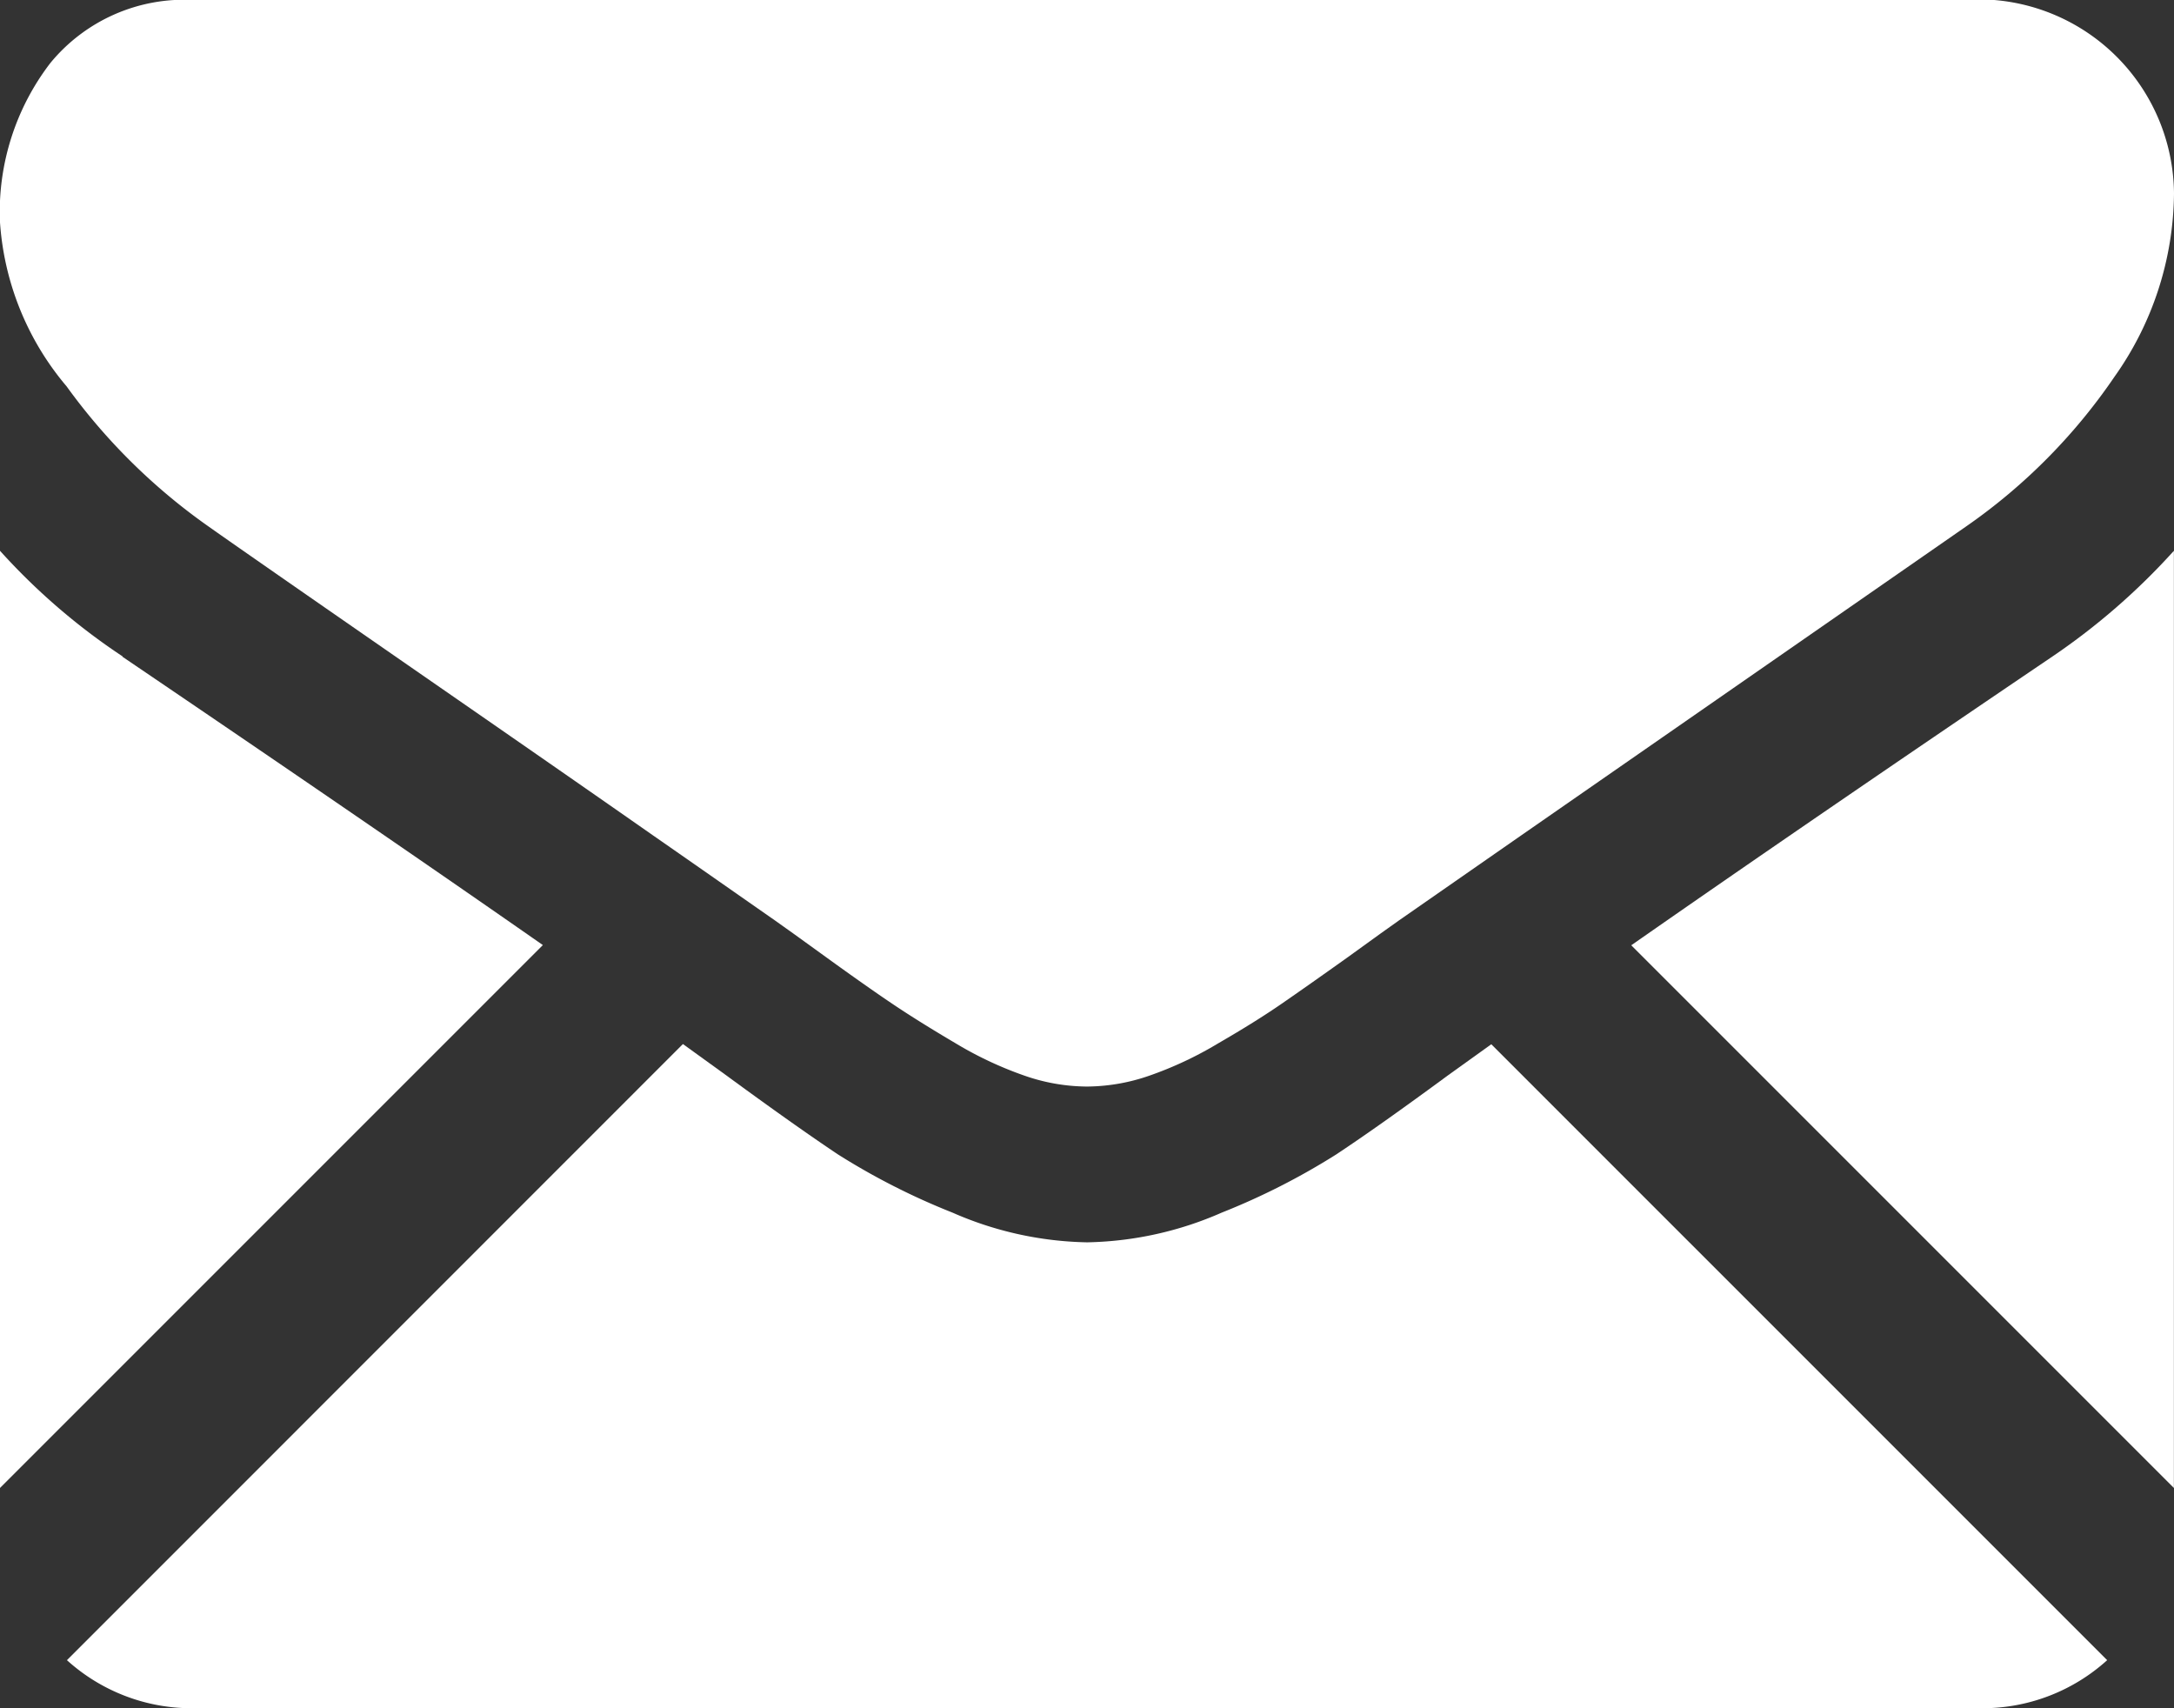
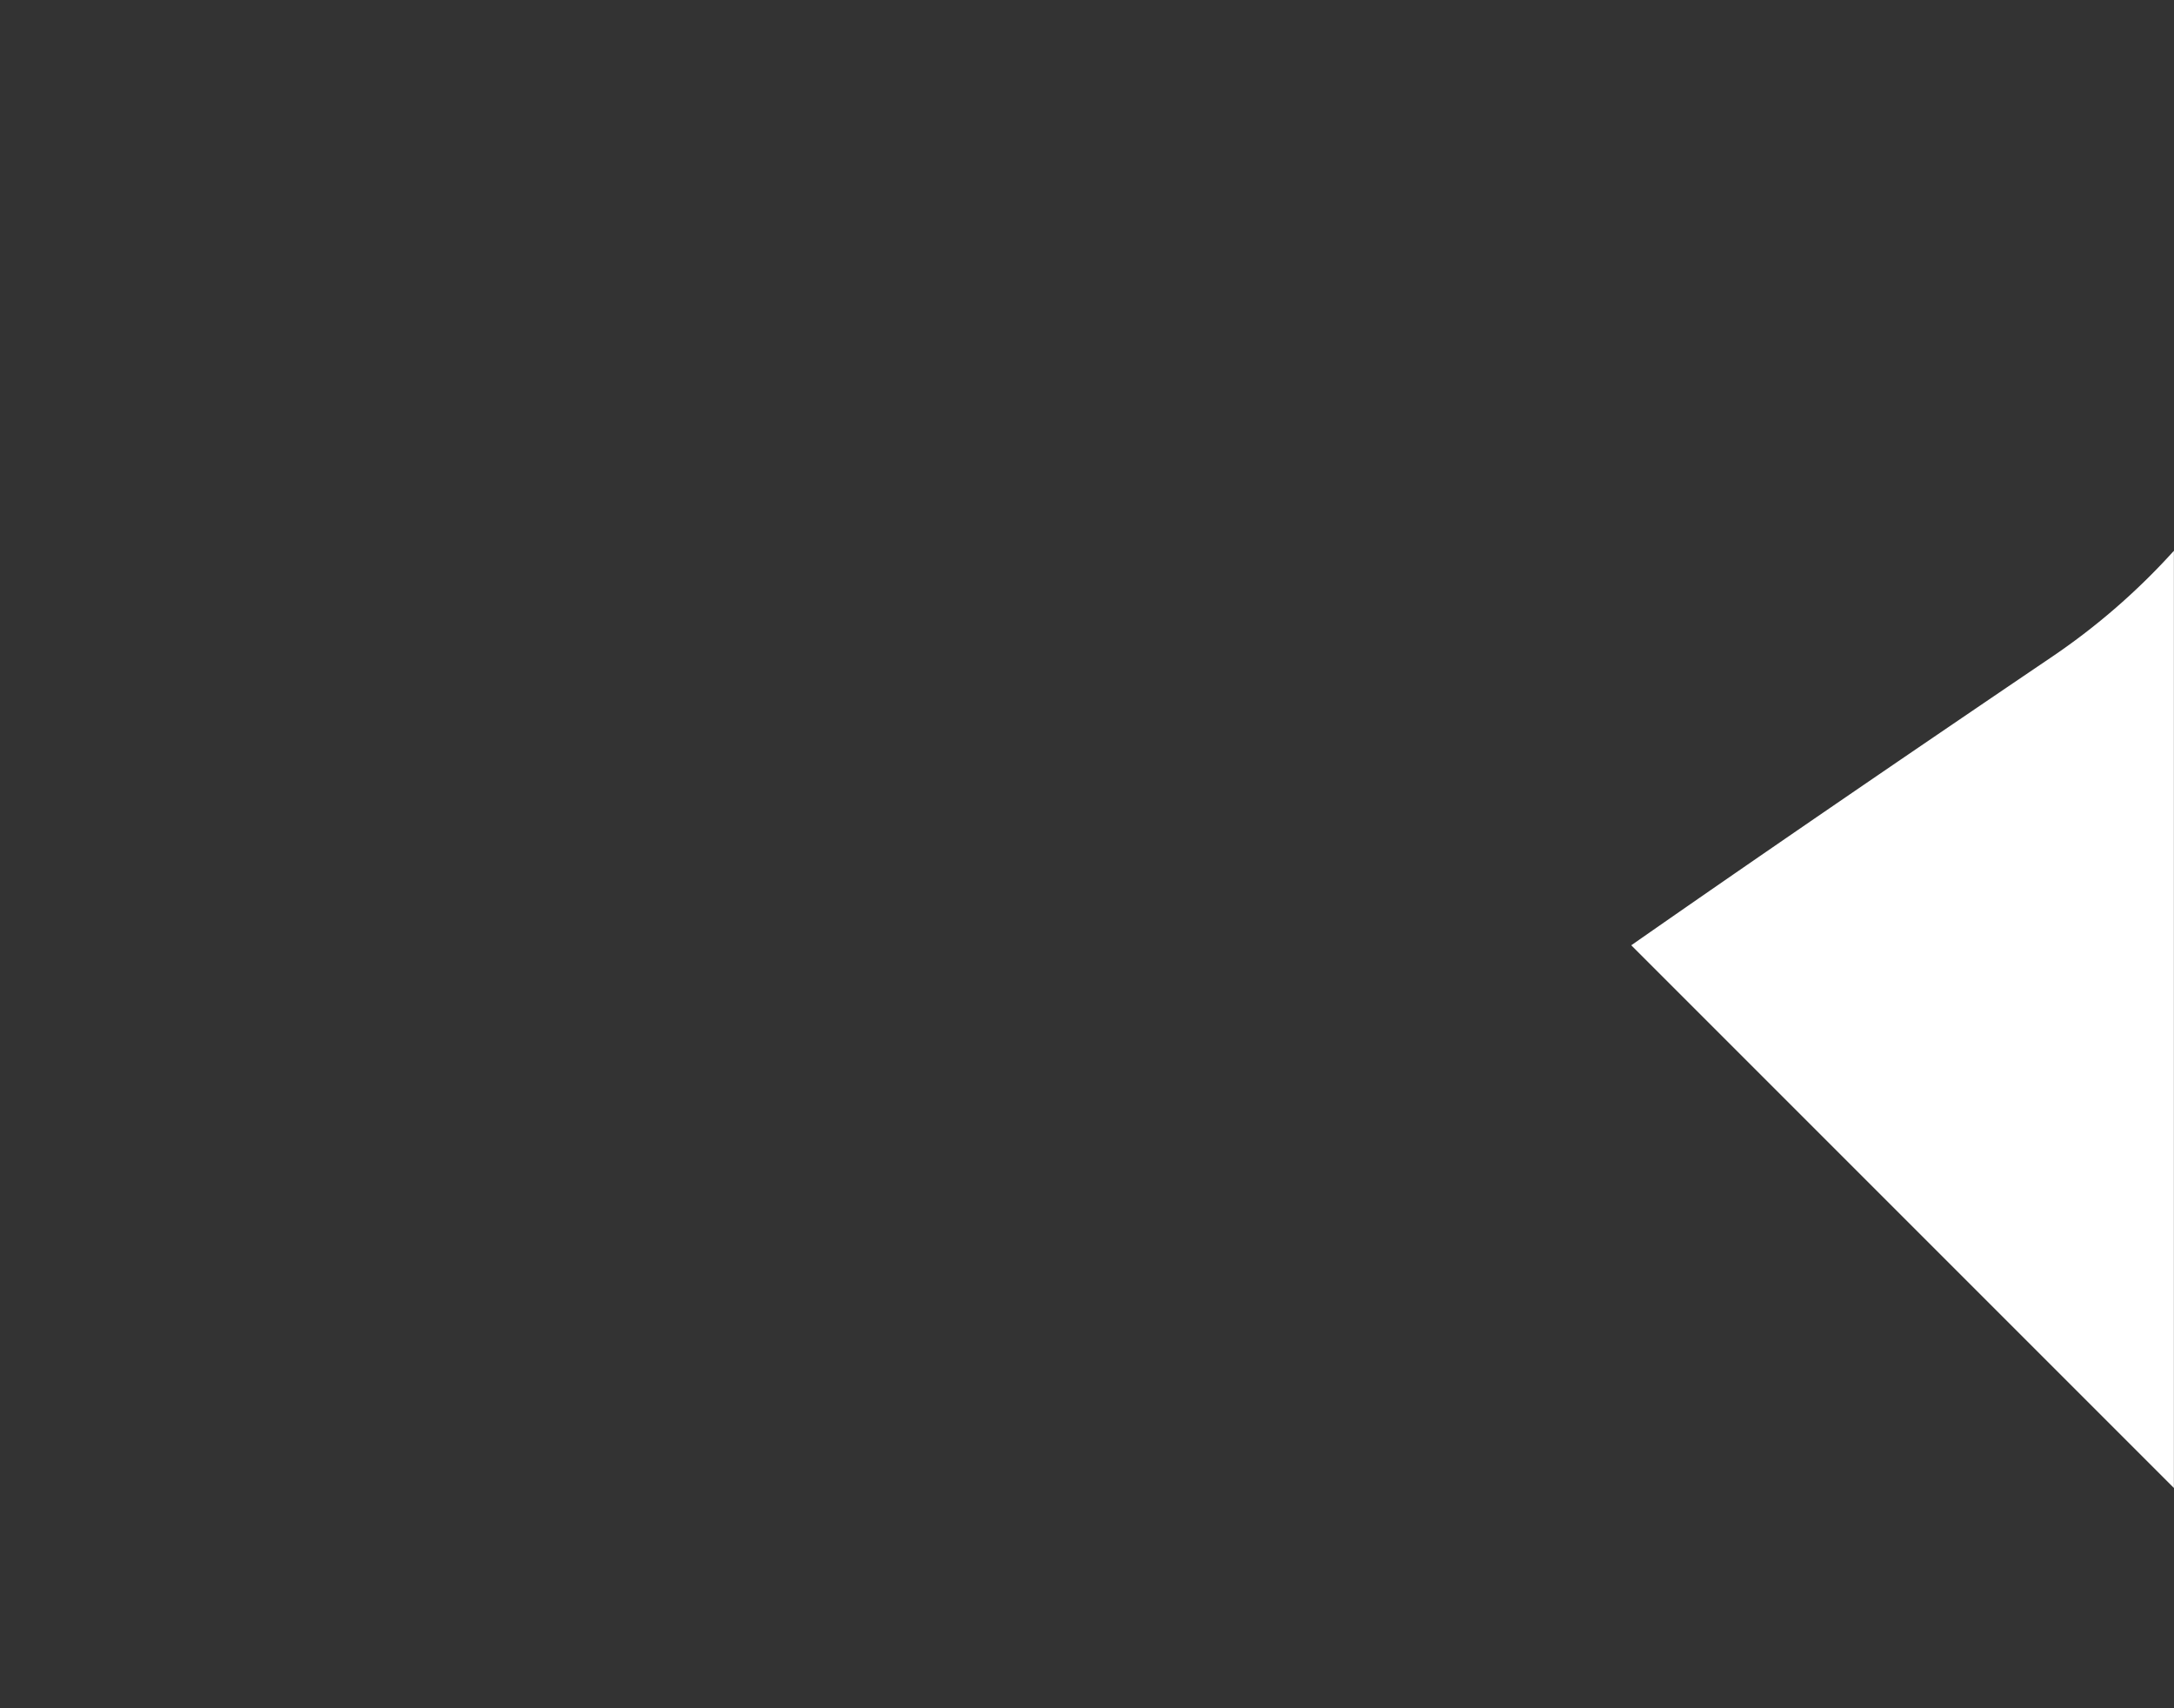
<svg xmlns="http://www.w3.org/2000/svg" id="btn-share-email" width="20.364" height="16" viewBox="0 0 20.364 16">
  <rect x="0" y="0" width="20.364" height="16" fill="#333333" stroke="none" />
-   <path id="Path_5161" data-name="Path 5161" d="M243.63,340.888a1.74,1.74,0,0,0,1.192-.45l-5.769-5.769-.4.287q-.648.477-1.051.744a6.481,6.481,0,0,1-1.074.546,3.274,3.274,0,0,1-1.25.278h-.022a3.271,3.271,0,0,1-1.25-.278,6.466,6.466,0,0,1-1.074-.546q-.4-.267-1.051-.744l-.4-.289-5.77,5.771a1.74,1.74,0,0,0,1.192.45Zm0,0" transform="translate(-225.084 -324.888)" fill="#fff" />
  <path id="Path_5163" data-name="Path 5163" d="M526.927,241.929q-2.322,1.572-3.947,2.706l5.083,5.083V240.94a6.275,6.275,0,0,1-1.136.989Zm0,0" transform="translate(-507.7 -235.781)" fill="#fff" />
-   <path id="Path_5164" data-name="Path 5164" d="M231.549,136.28H214.822a1.623,1.623,0,0,0-1.347.591,2.294,2.294,0,0,0-.472,1.477,2.655,2.655,0,0,0,.625,1.551,5.64,5.64,0,0,0,1.329,1.312q.386.273,2.33,1.619c.7.485,1.308.907,1.83,1.272.446.31.83.579,1.147.8l.17.121.313.226q.369.267.614.432t.591.369a3.45,3.45,0,0,0,.654.307,1.8,1.8,0,0,0,.568.1h.023a1.806,1.806,0,0,0,.568-.1,3.45,3.45,0,0,0,.654-.307q.346-.2.591-.369t.614-.432l.313-.226.17-.121,1.15-.8,4.168-2.894a5.408,5.408,0,0,0,1.386-1.4,3.006,3.006,0,0,0,.557-1.716,1.834,1.834,0,0,0-1.818-1.818Zm0,0" transform="translate(-213.004 -136.28)" fill="#fff" />
-   <path id="Path_5175" data-name="Path 5175" d="M214.148,241.929A6.022,6.022,0,0,1,213,240.94v8.778l5.085-5.085q-1.526-1.065-3.937-2.7Zm0,0" transform="translate(-213 -235.781)" fill="#fff" />
</svg>